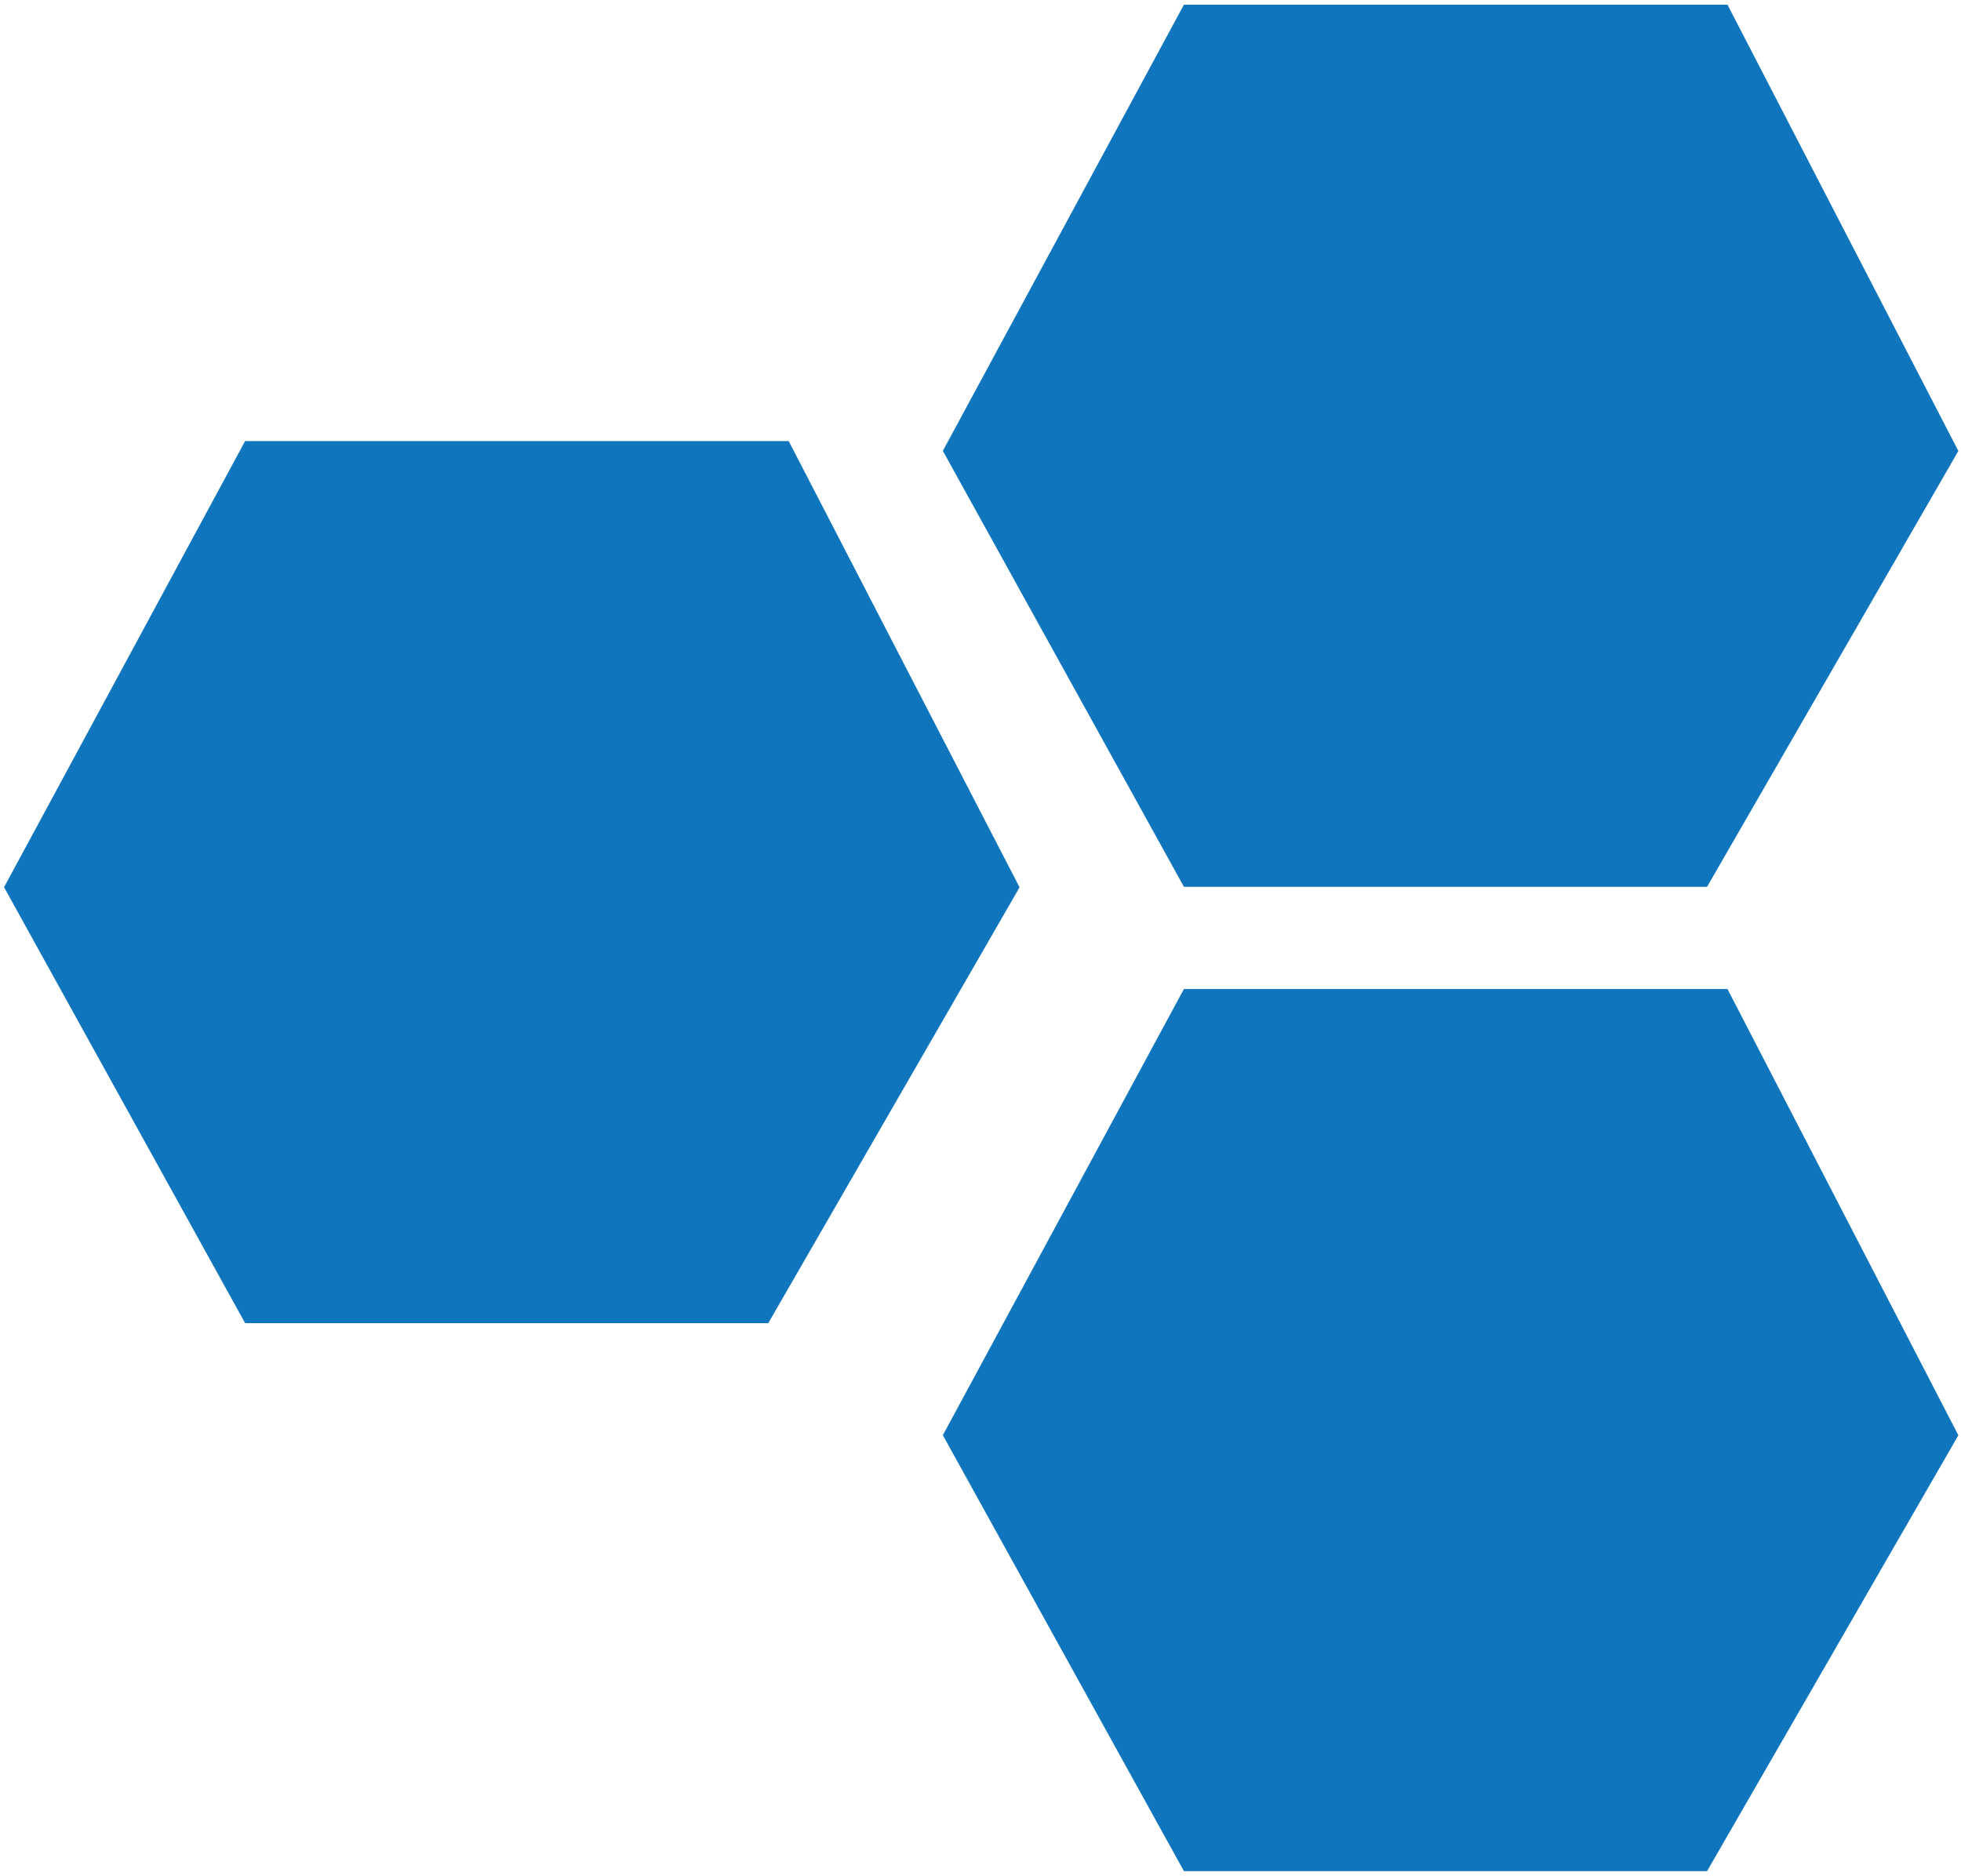
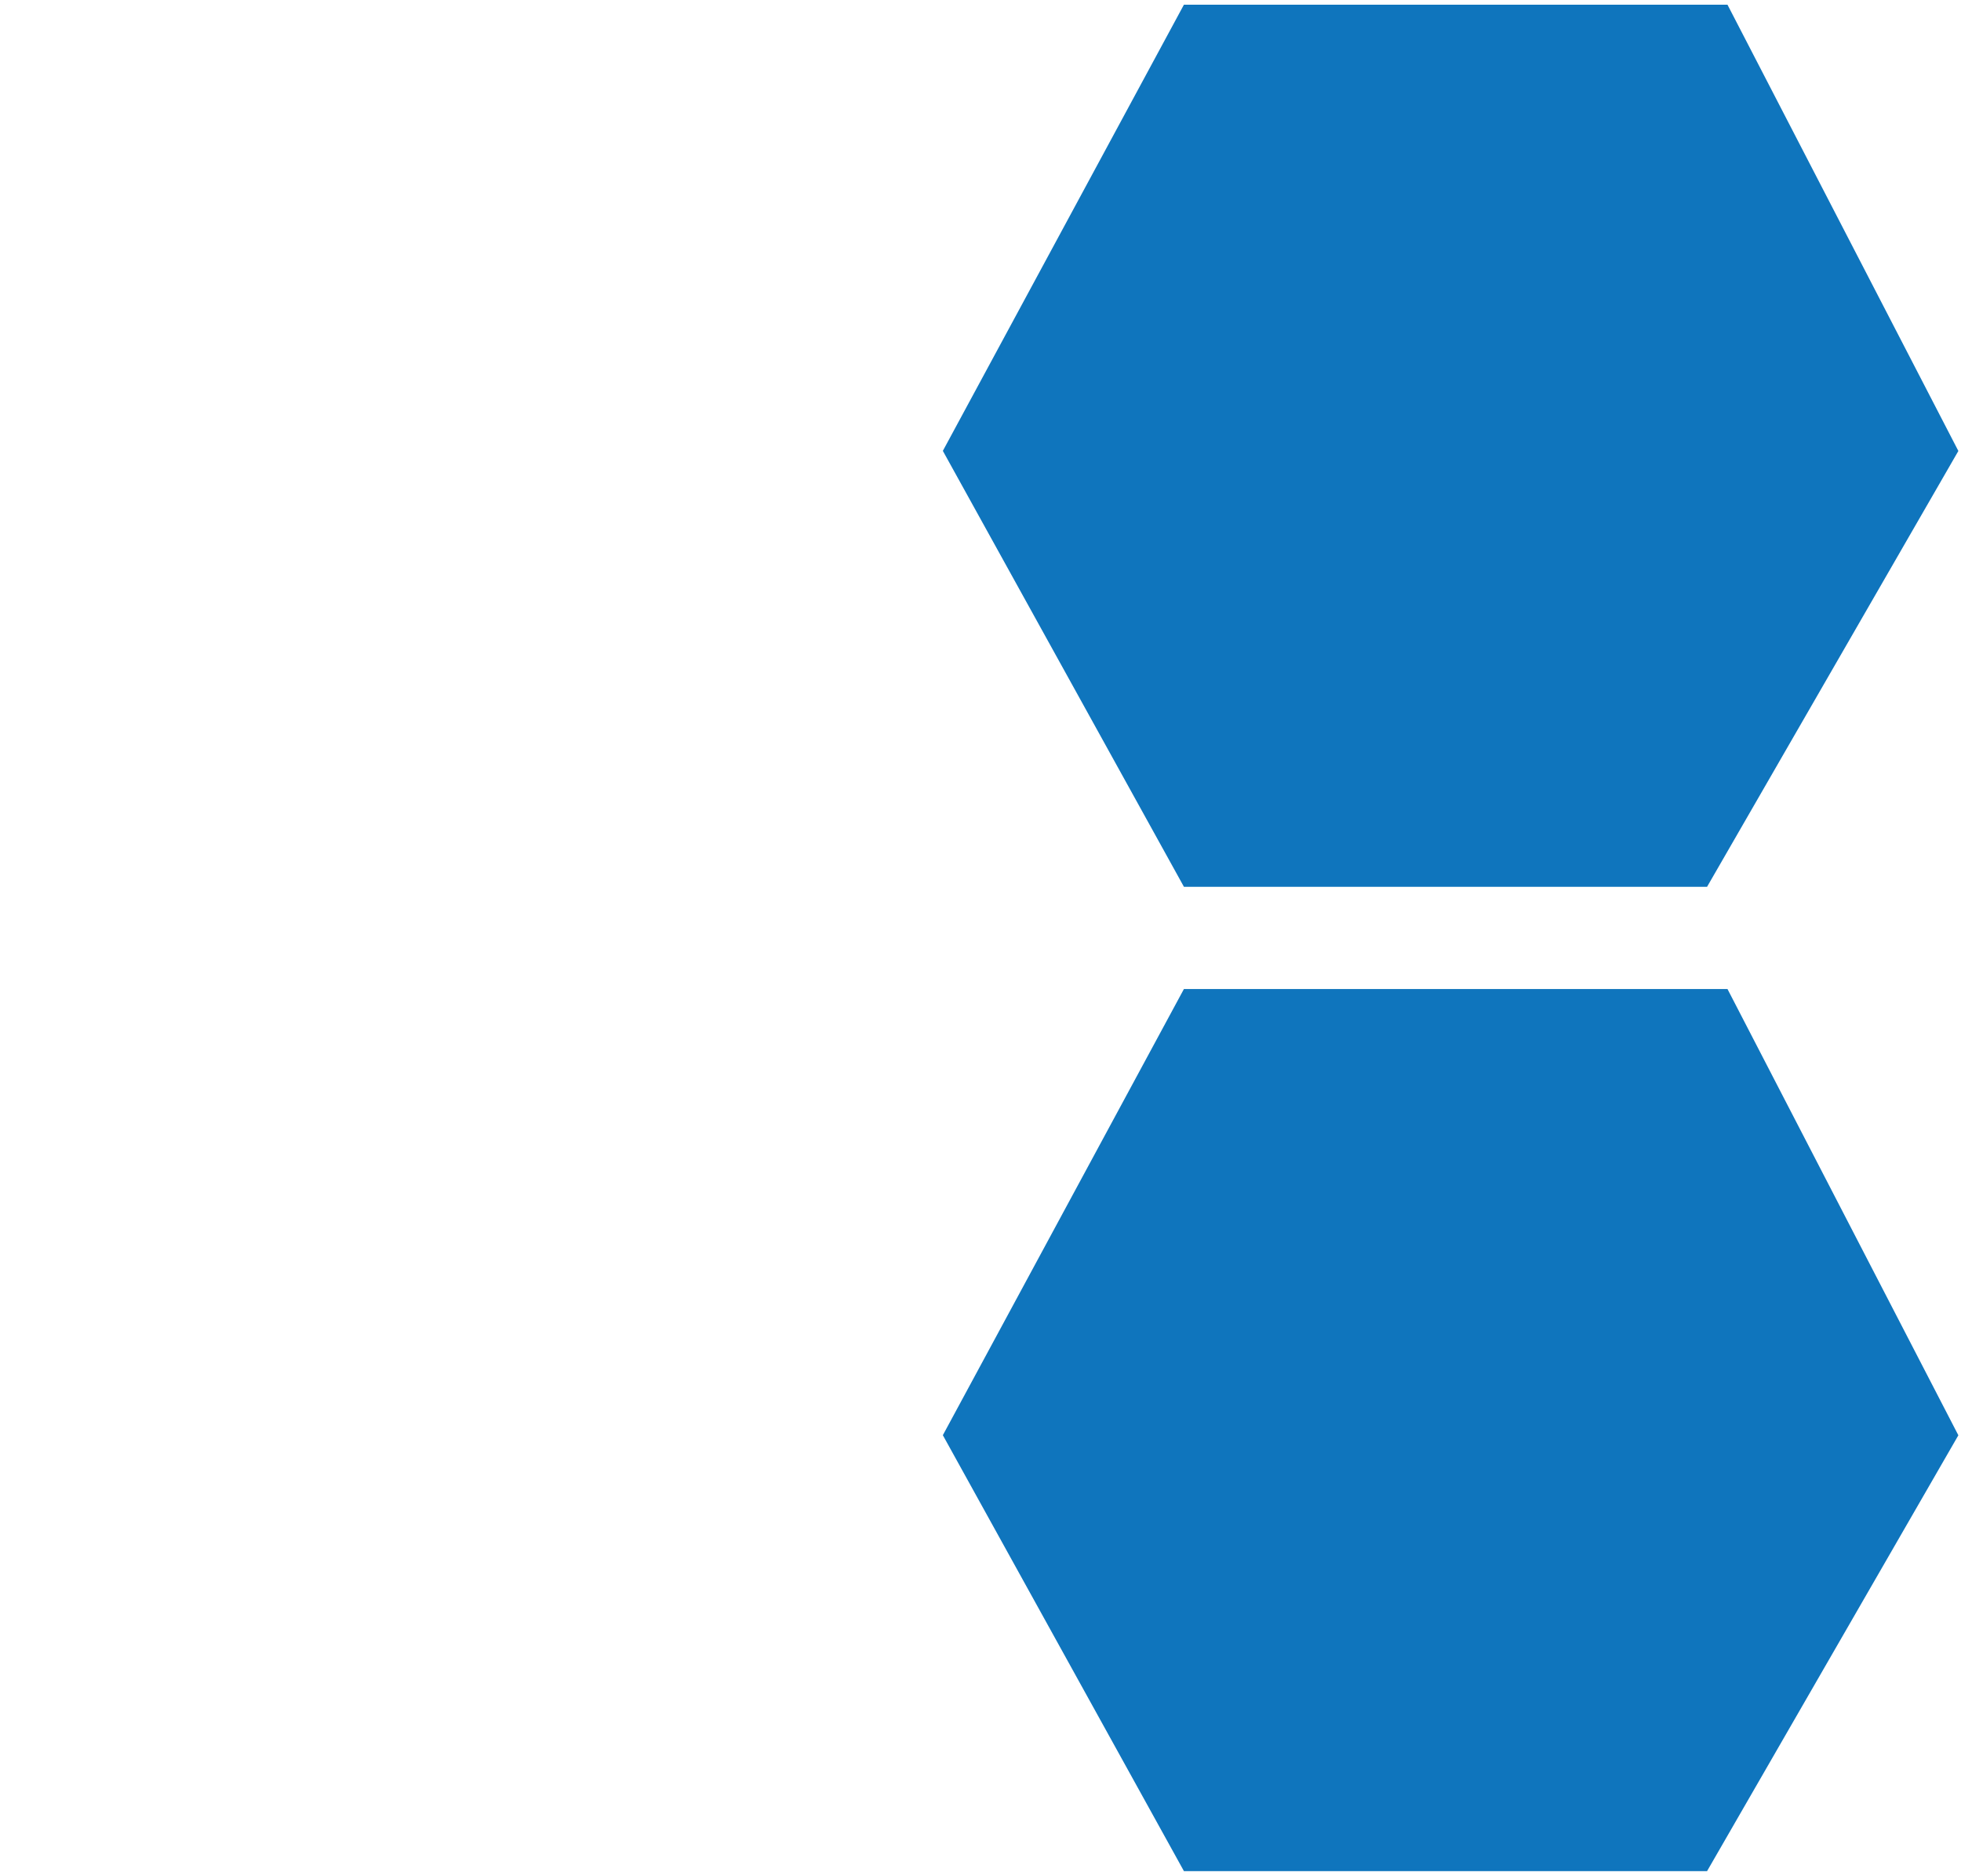
<svg xmlns="http://www.w3.org/2000/svg" width="208" height="199" viewBox="0 0 208 199" fill="none">
-   <path d="M1 94.118L26.298 47.29H83.353L107.574 94.118L81.199 139.869H26.298L1 94.118Z" fill="#0F75BD" stroke="#0F75BD" />
  <path d="M100.576 152.249L125.874 105.421H182.928L207.15 152.249L180.775 198H125.874L100.576 152.249Z" fill="#0F75BD" stroke="#0F75BD" />
  <path d="M100.576 47.828L125.874 1H182.928L207.15 47.828L180.775 93.579H125.874L100.576 47.828Z" fill="#0F75BD" stroke="#0F75BD" />
</svg>